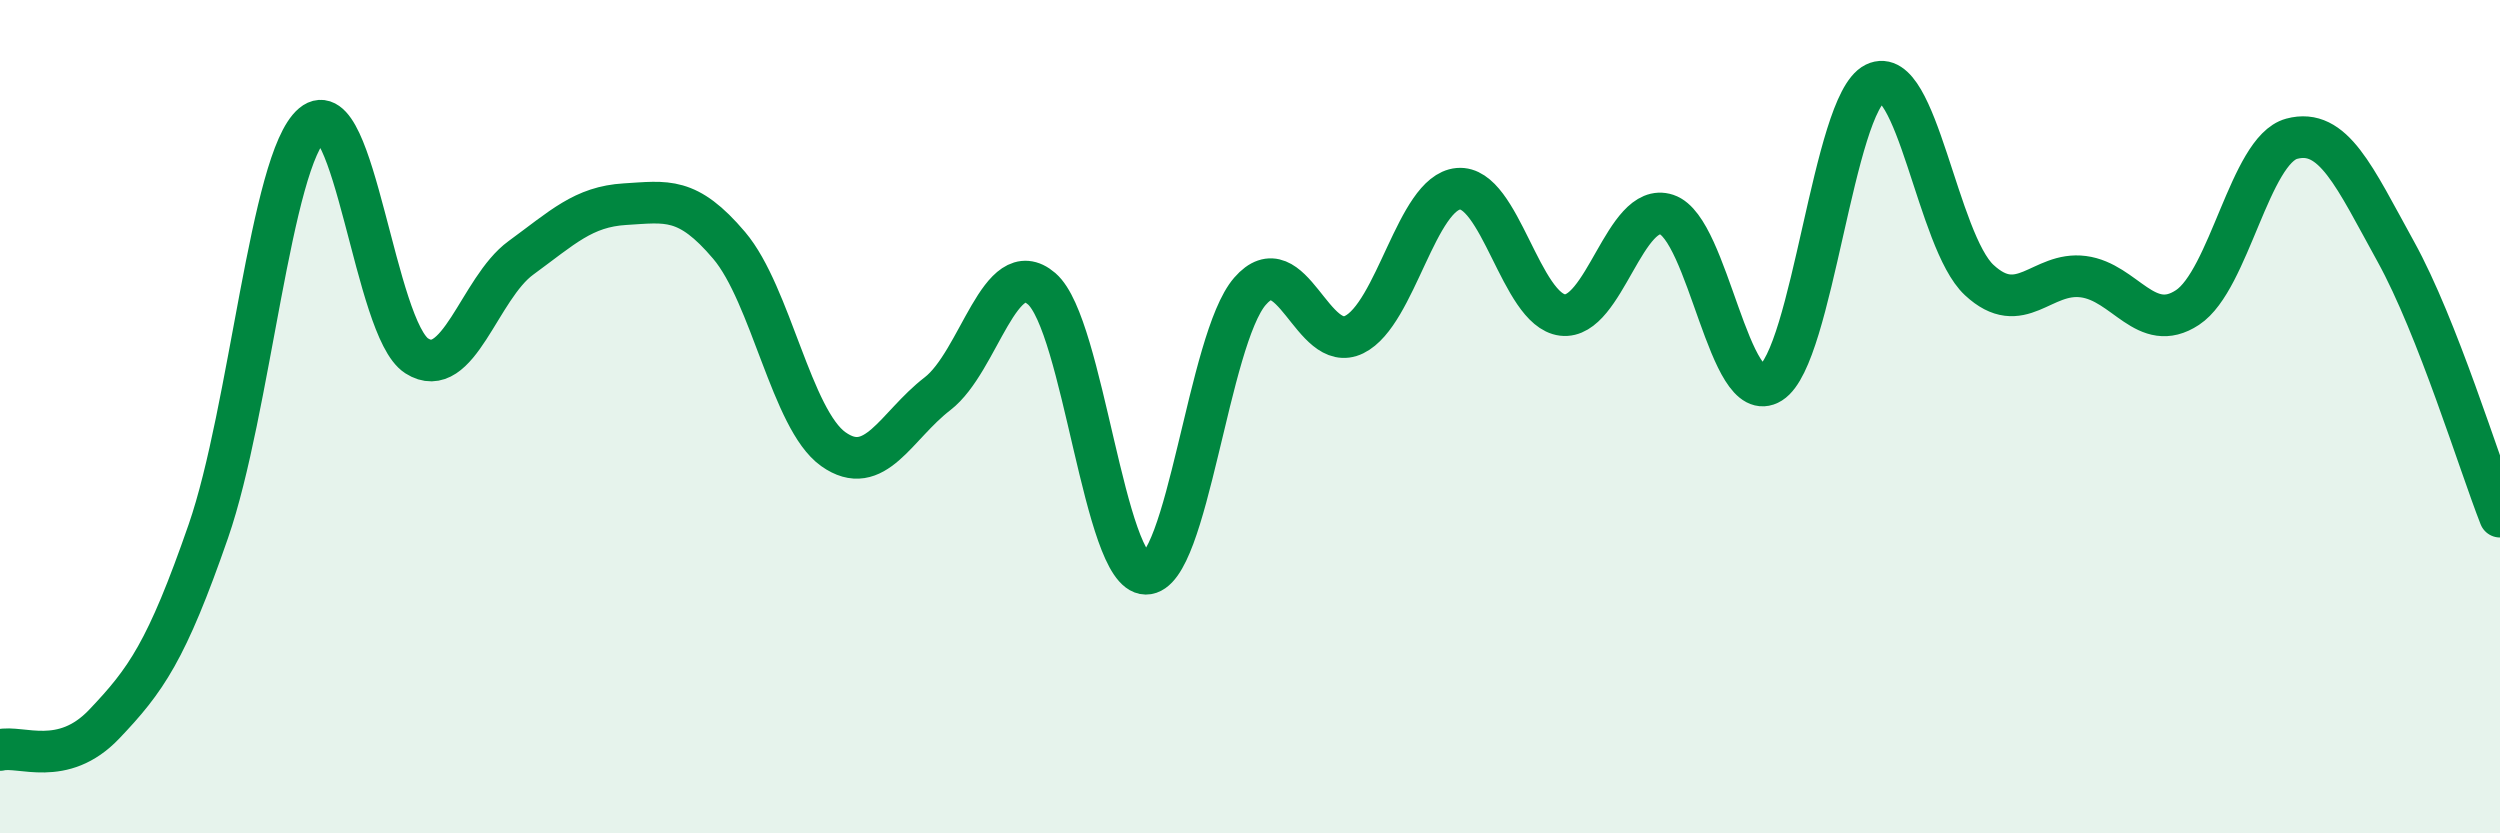
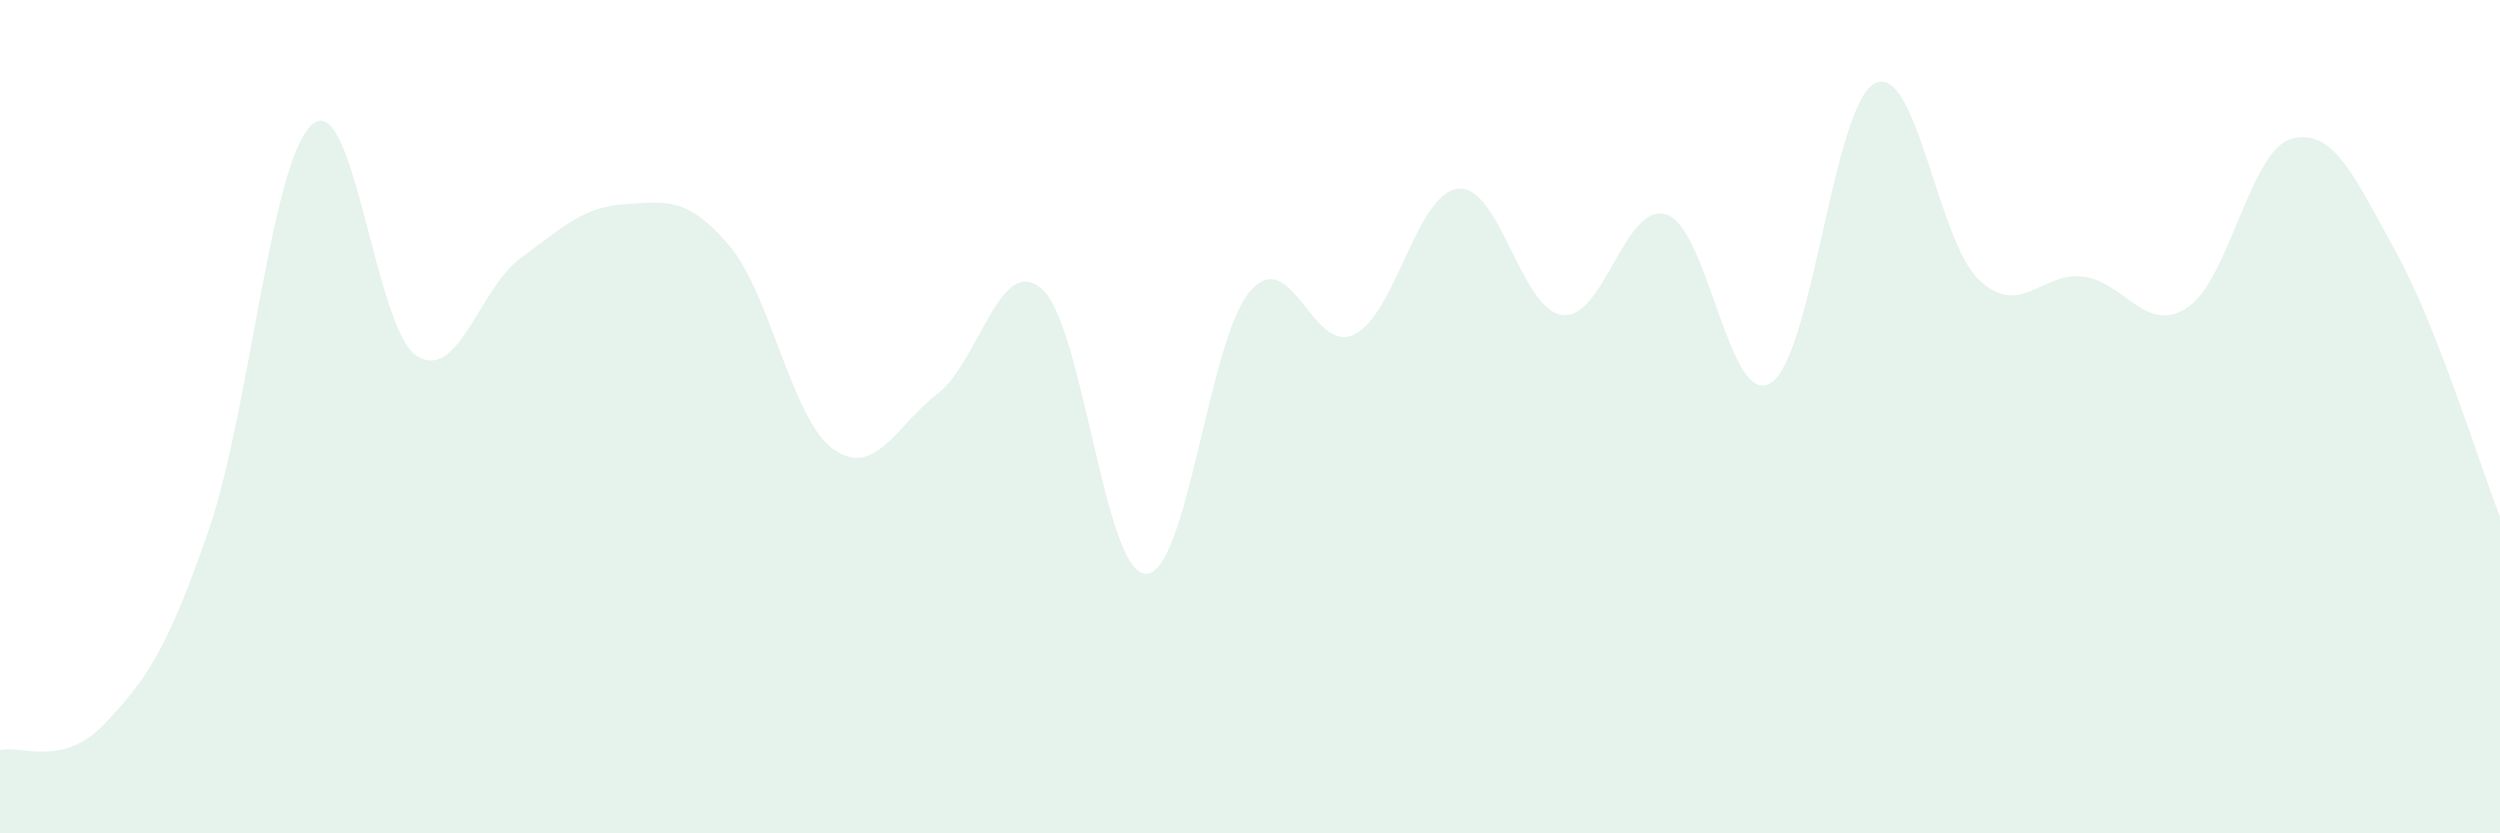
<svg xmlns="http://www.w3.org/2000/svg" width="60" height="20" viewBox="0 0 60 20">
  <path d="M 0,18 C 0.5,17.88 1.5,18.43 2.5,17.38 C 3.5,16.33 4,15.63 5,12.75 C 6,9.87 6.5,3.82 7.5,2.98 C 8.5,2.14 9,7.9 10,8.54 C 11,9.18 11.5,6.92 12.5,6.19 C 13.5,5.46 14,4.96 15,4.9 C 16,4.84 16.5,4.71 17.5,5.89 C 18.5,7.07 19,10.07 20,10.78 C 21,11.49 21.5,10.22 22.5,9.45 C 23.5,8.68 24,6.07 25,6.93 C 26,7.79 26.5,13.76 27.5,13.77 C 28.5,13.78 29,8.14 30,6.99 C 31,5.84 31.5,8.52 32.5,8.03 C 33.5,7.54 34,4.62 35,4.53 C 36,4.44 36.5,7.44 37.5,7.56 C 38.5,7.68 39,4.82 40,5.15 C 41,5.48 41.5,9.82 42.5,9.19 C 43.5,8.56 44,2.49 45,2 C 46,1.51 46.5,5.79 47.5,6.72 C 48.5,7.65 49,6.51 50,6.64 C 51,6.77 51.5,8.04 52.5,7.38 C 53.5,6.72 54,3.6 55,3.33 C 56,3.06 56.5,4.23 57.5,6.04 C 58.5,7.85 59.5,11.13 60,12.4L60 20L0 20Z" fill="#008740" opacity="0.1" stroke-linecap="round" stroke-linejoin="round" />
-   <path d="M 0,18 C 0.5,17.88 1.5,18.43 2.5,17.38 C 3.5,16.33 4,15.63 5,12.75 C 6,9.87 6.5,3.82 7.5,2.98 C 8.5,2.14 9,7.9 10,8.54 C 11,9.18 11.5,6.92 12.5,6.19 C 13.5,5.46 14,4.96 15,4.9 C 16,4.84 16.5,4.71 17.5,5.89 C 18.5,7.07 19,10.07 20,10.78 C 21,11.49 21.5,10.22 22.5,9.45 C 23.5,8.68 24,6.07 25,6.93 C 26,7.79 26.5,13.76 27.5,13.77 C 28.5,13.78 29,8.14 30,6.99 C 31,5.84 31.5,8.52 32.5,8.03 C 33.5,7.54 34,4.62 35,4.53 C 36,4.44 36.5,7.44 37.5,7.56 C 38.5,7.68 39,4.82 40,5.15 C 41,5.48 41.5,9.82 42.5,9.19 C 43.5,8.56 44,2.49 45,2 C 46,1.51 46.5,5.79 47.5,6.72 C 48.5,7.65 49,6.51 50,6.64 C 51,6.77 51.5,8.04 52.5,7.38 C 53.5,6.72 54,3.6 55,3.33 C 56,3.06 56.5,4.23 57.5,6.04 C 58.5,7.85 59.5,11.13 60,12.4" stroke="#008740" stroke-width="1" fill="none" stroke-linecap="round" stroke-linejoin="round" />
</svg>